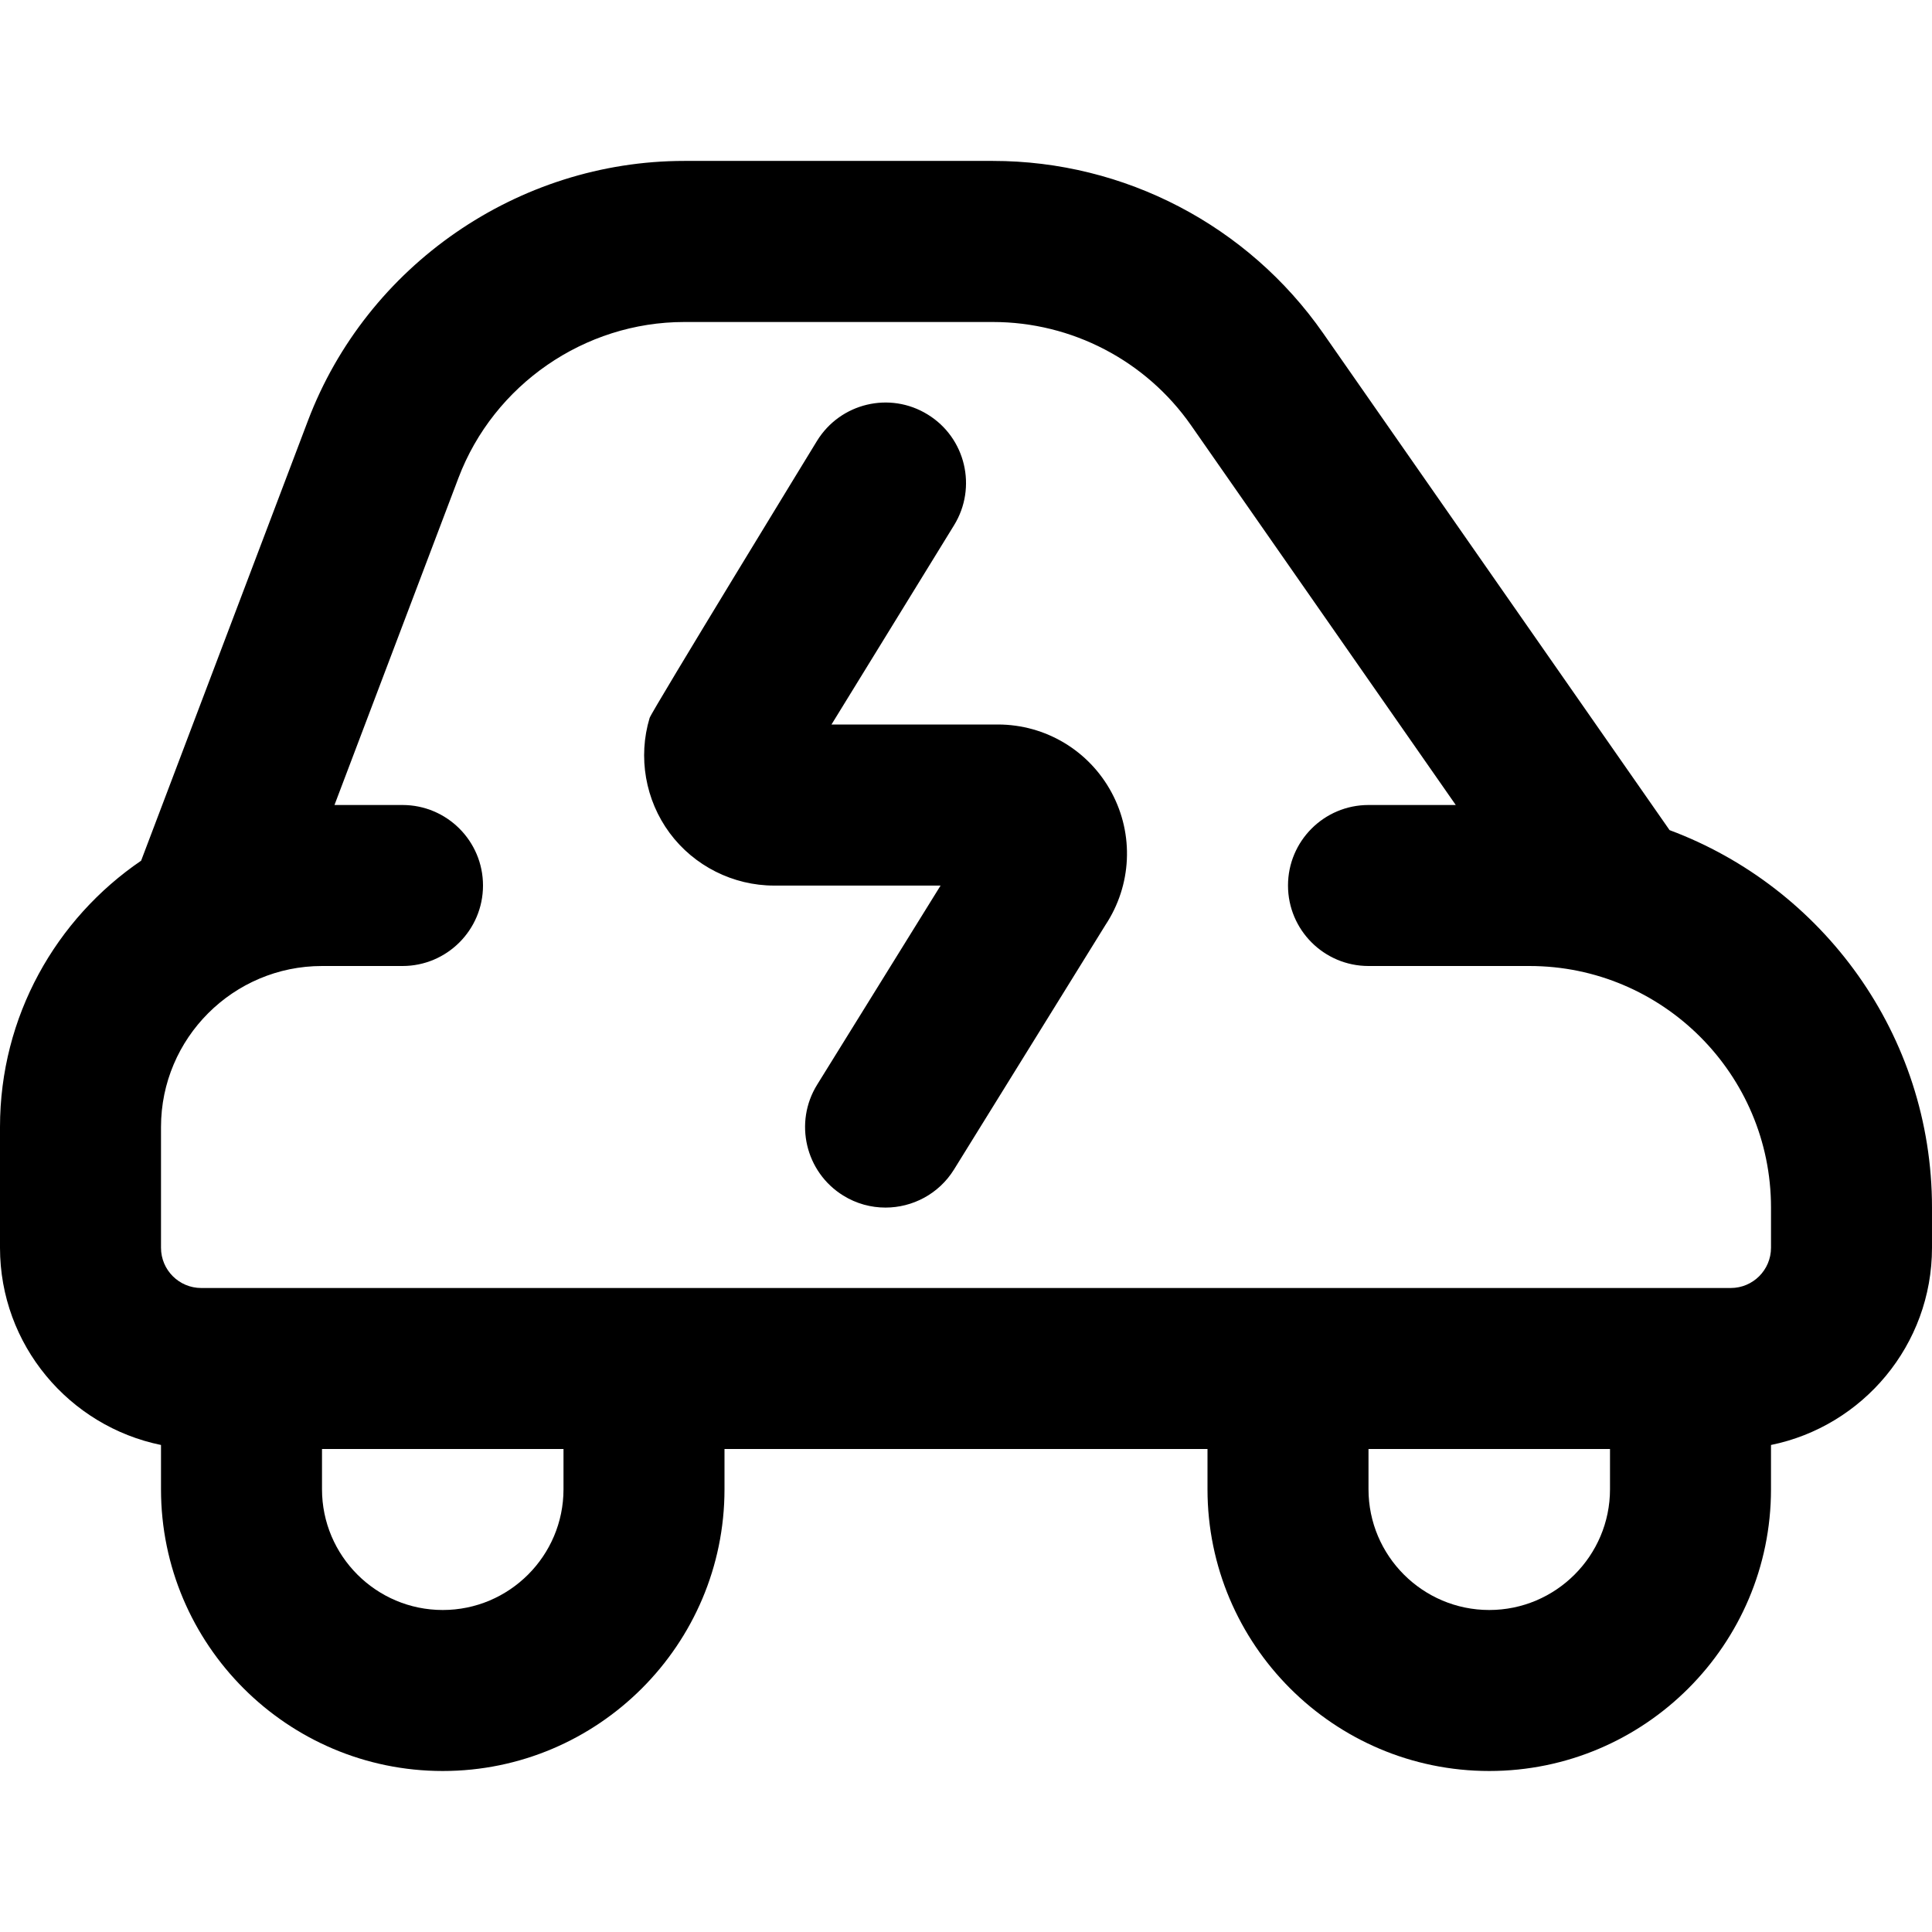
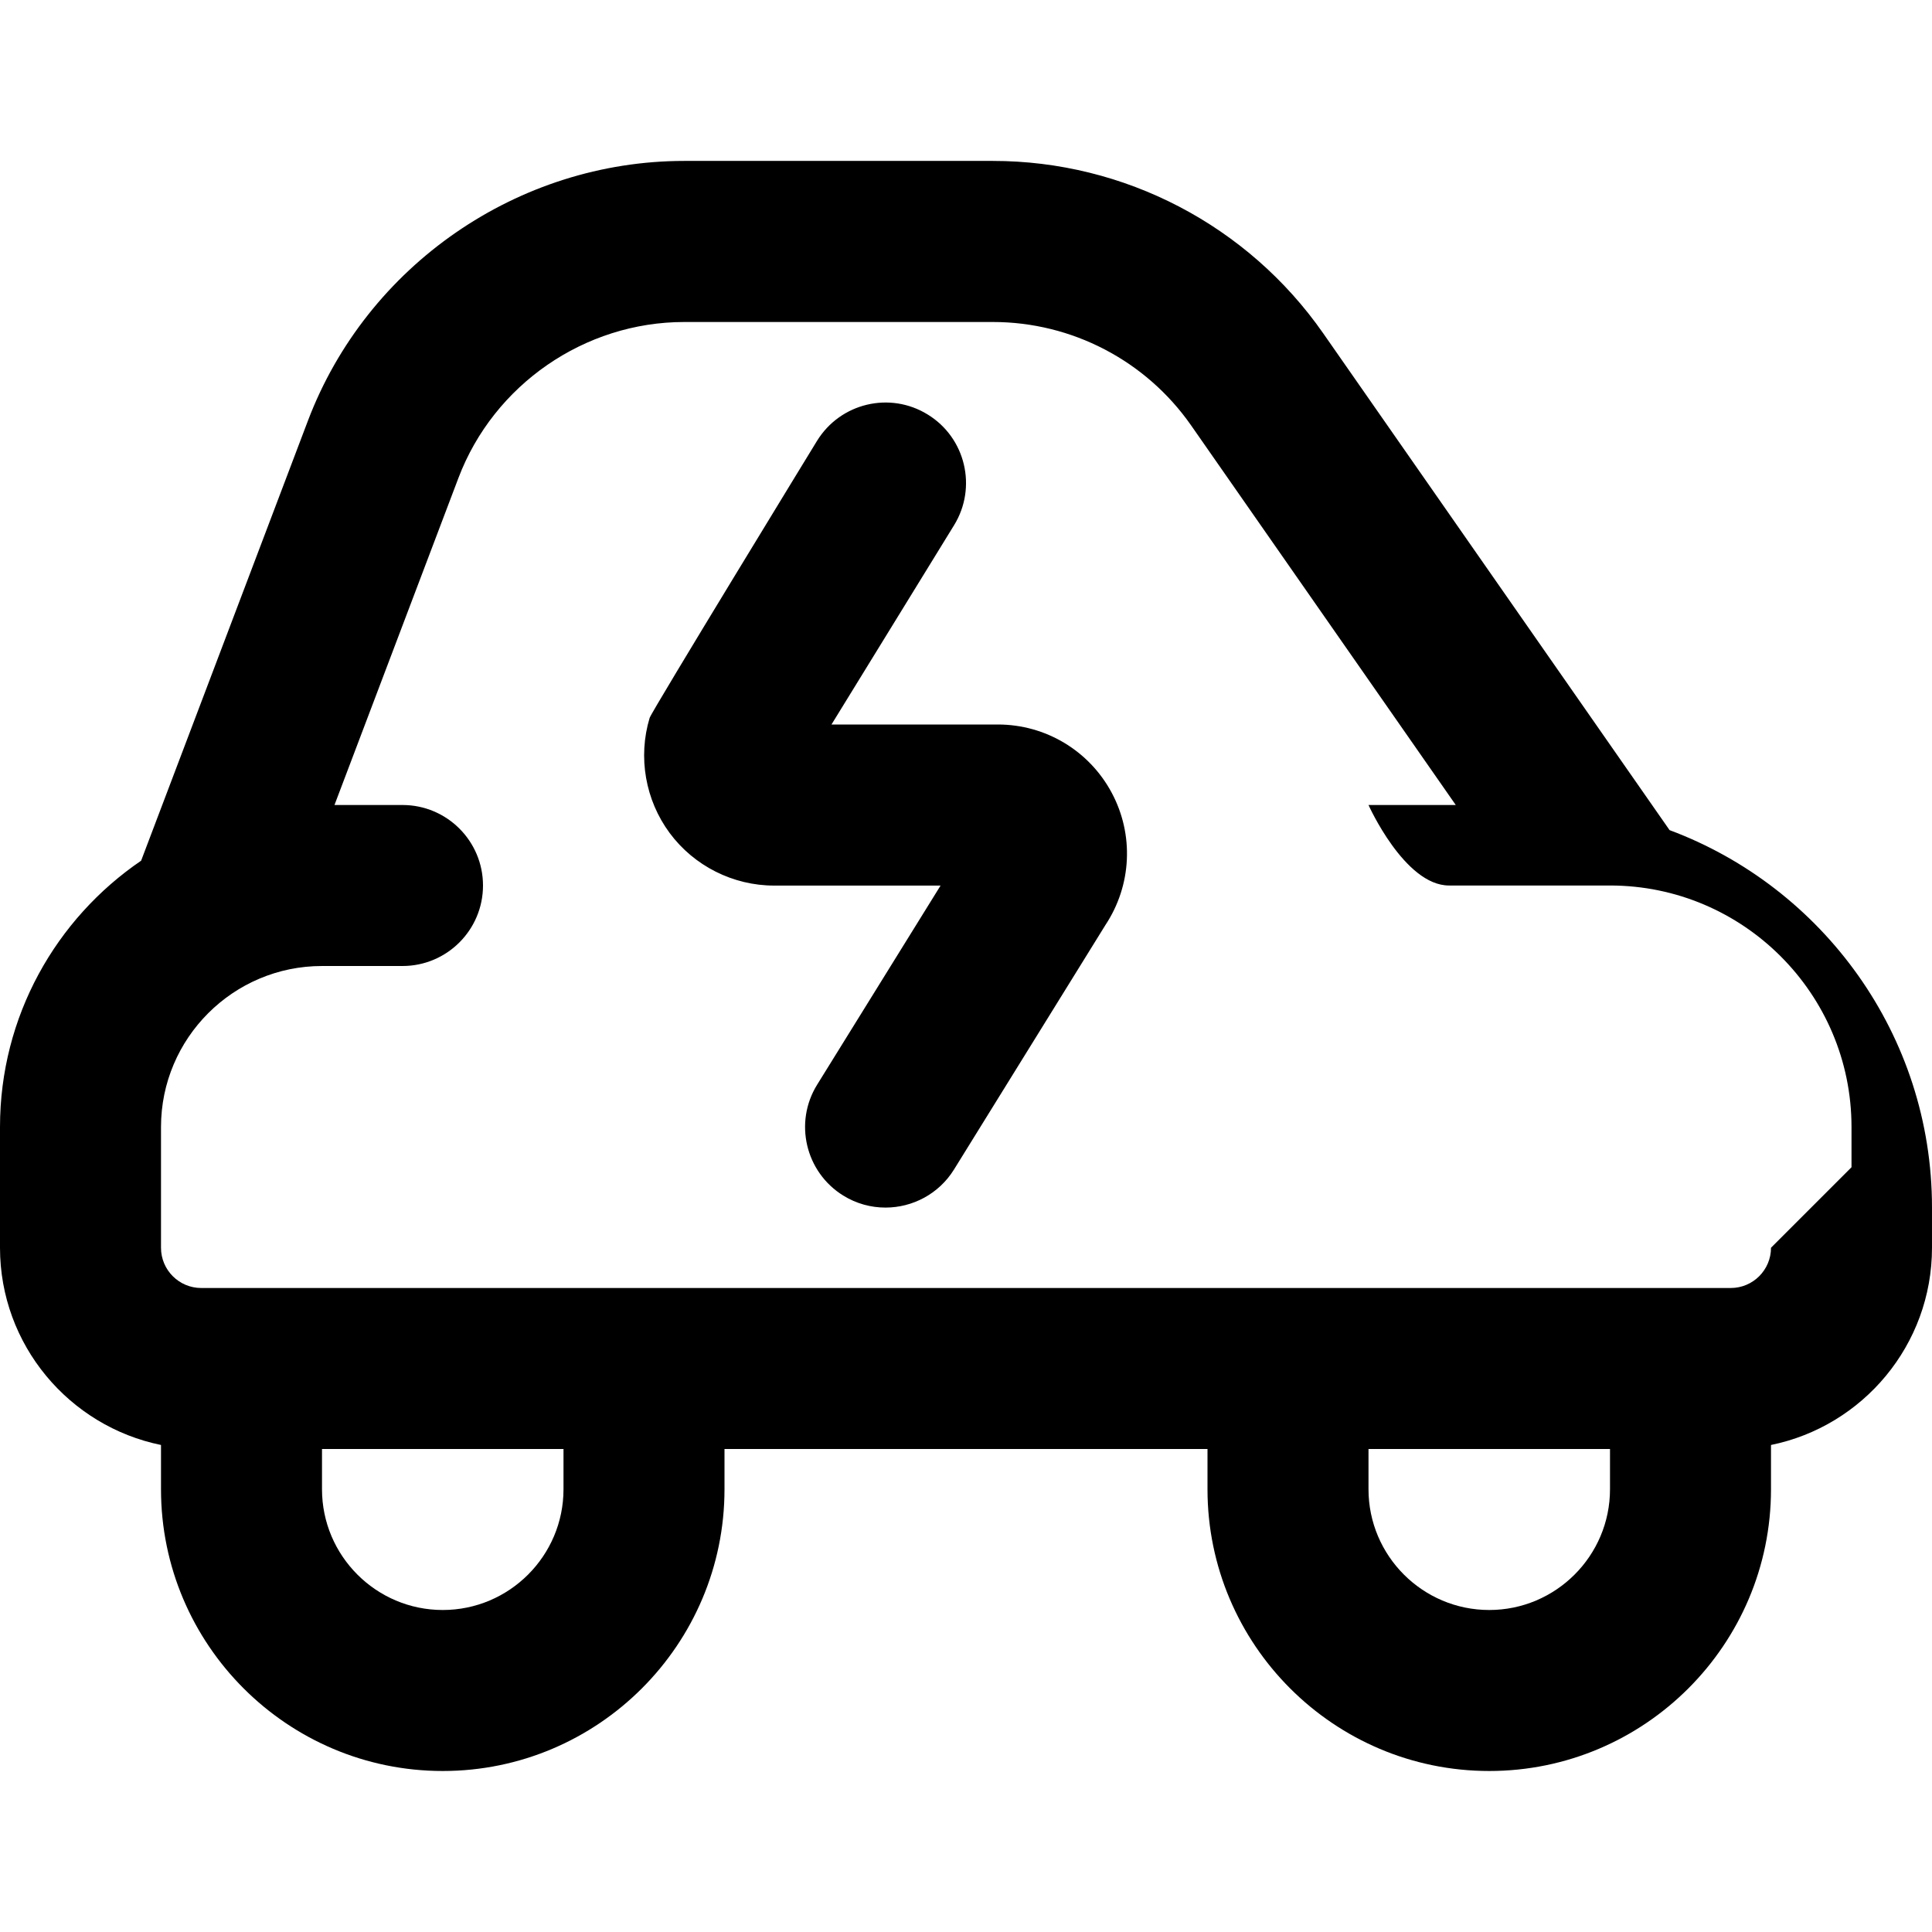
<svg xmlns="http://www.w3.org/2000/svg" id="Layer_1" data-name="Layer 1" viewBox="0 0 24 24" width="512" height="512">
-   <path d="M20.74,10.312l-4.303-6.172c-.935-1.34-2.468-2.141-4.102-2.141h-3.835c-2.064,0-3.943,1.297-4.675,3.228L1.753,10.692c-1.058,.721-1.753,1.934-1.753,3.308v1.5c0,1.207,.86,2.217,2,2.45v.55c0,1.93,1.57,3.5,3.5,3.5s3.5-1.57,3.5-3.5v-.5h6v.5c0,1.93,1.57,3.5,3.5,3.5s3.5-1.57,3.5-3.5v-.55c1.14-.232,2-1.242,2-2.45v-.5c0-2.145-1.359-3.979-3.26-4.688ZM7,18.5c0,.827-.673,1.5-1.5,1.5s-1.5-.673-1.5-1.5v-.5h3v.5Zm11.5,1.5c-.827,0-1.5-.673-1.5-1.5v-.5h3v.5c0,.827-.673,1.5-1.5,1.5Zm3.5-4.5c0,.276-.224,.5-.5,.5H2.5c-.276,0-.5-.224-.5-.5v-1.5c0-1.103,.897-2,2-2h1c.552,0,1-.448,1-1s-.448-1-1-1h-.845l1.54-4.063c.439-1.158,1.566-1.937,2.805-1.937h3.835c.98,0,1.9,.48,2.461,1.284l3.288,4.716h-1.084c-.552,0-1,.448-1,1s.448,1,1,1h2c1.654,0,3,1.346,3,3v.5Zm-8.191-5.654c.28,.521,.25,1.151-.077,1.645l-1.881,3.037c-.189,.305-.517,.473-.851,.473-.18,0-.362-.048-.526-.15-.469-.291-.614-.908-.323-1.377l1.533-2.473h-2.068c-.509,0-.994-.244-1.297-.653s-.396-.943-.249-1.43c.025-.082,2.079-3.441,2.079-3.441,.29-.471,.905-.618,1.375-.328,.471,.289,.617,.905,.328,1.375l-1.523,2.476h2.067c.592,0,1.133,.324,1.413,.846Z" />
+   <path d="M20.74,10.312l-4.303-6.172c-.935-1.34-2.468-2.141-4.102-2.141h-3.835c-2.064,0-3.943,1.297-4.675,3.228L1.753,10.692c-1.058,.721-1.753,1.934-1.753,3.308v1.5c0,1.207,.86,2.217,2,2.45v.55c0,1.93,1.57,3.5,3.5,3.5s3.5-1.57,3.5-3.5v-.5h6v.5c0,1.93,1.57,3.5,3.5,3.5s3.5-1.57,3.5-3.5v-.55c1.14-.232,2-1.242,2-2.45v-.5c0-2.145-1.359-3.979-3.26-4.688ZM7,18.5c0,.827-.673,1.5-1.5,1.5s-1.5-.673-1.5-1.5v-.5h3v.5Zm11.5,1.5c-.827,0-1.5-.673-1.5-1.5v-.5h3v.5c0,.827-.673,1.5-1.5,1.5Zm3.5-4.5c0,.276-.224,.5-.5,.5H2.5c-.276,0-.5-.224-.5-.5v-1.5c0-1.103,.897-2,2-2h1c.552,0,1-.448,1-1s-.448-1-1-1h-.845l1.54-4.063c.439-1.158,1.566-1.937,2.805-1.937h3.835c.98,0,1.9,.48,2.461,1.284l3.288,4.716h-1.084s.448,1,1,1h2c1.654,0,3,1.346,3,3v.5Zm-8.191-5.654c.28,.521,.25,1.151-.077,1.645l-1.881,3.037c-.189,.305-.517,.473-.851,.473-.18,0-.362-.048-.526-.15-.469-.291-.614-.908-.323-1.377l1.533-2.473h-2.068c-.509,0-.994-.244-1.297-.653s-.396-.943-.249-1.43c.025-.082,2.079-3.441,2.079-3.441,.29-.471,.905-.618,1.375-.328,.471,.289,.617,.905,.328,1.375l-1.523,2.476h2.067c.592,0,1.133,.324,1.413,.846Z" />
</svg>